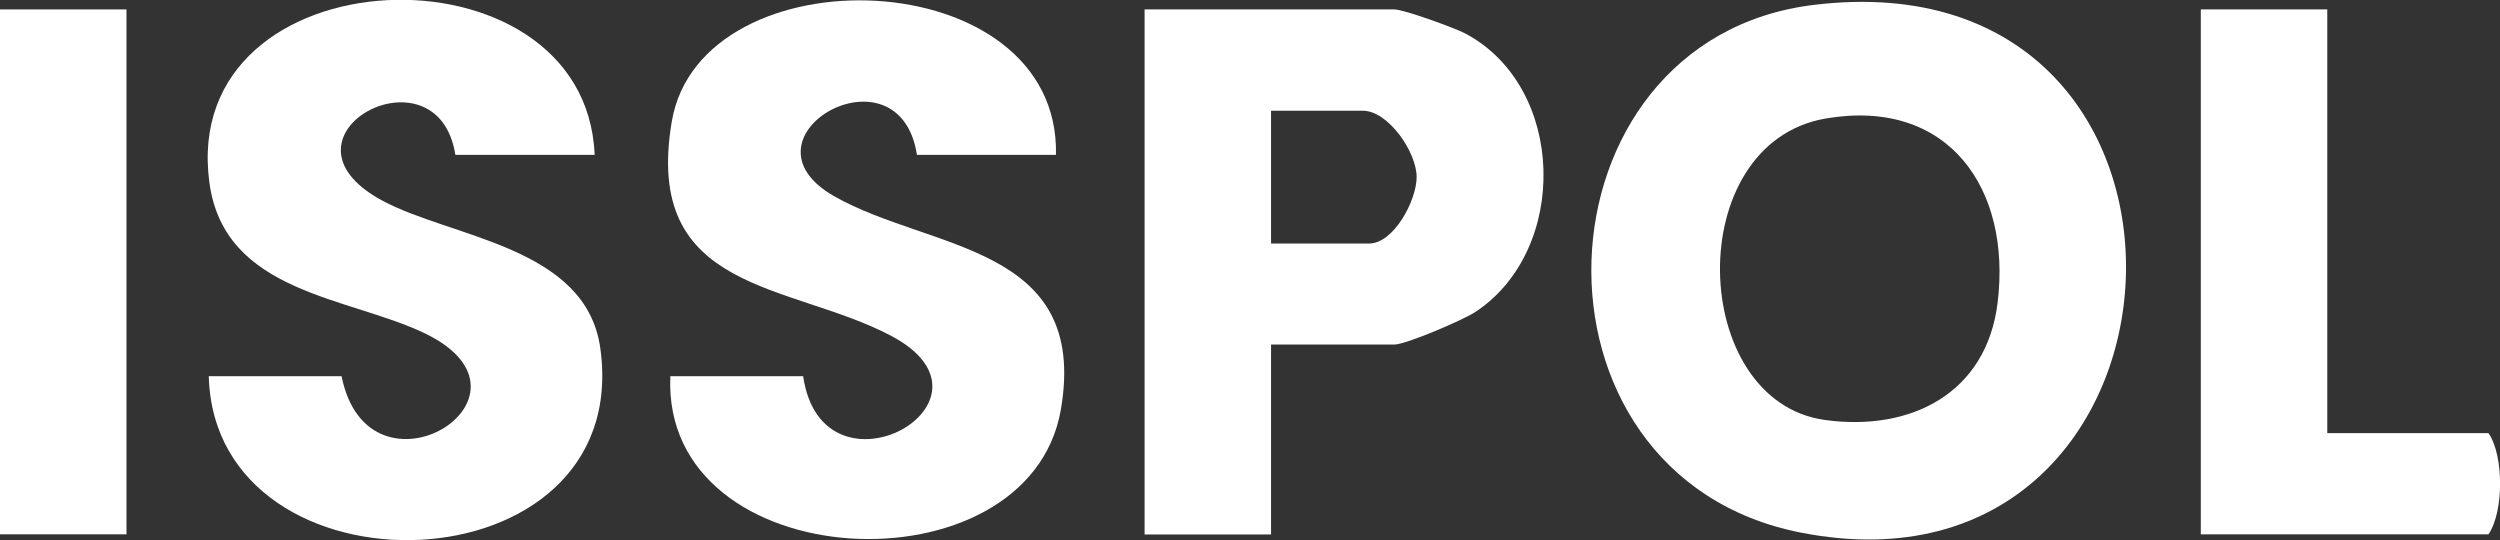
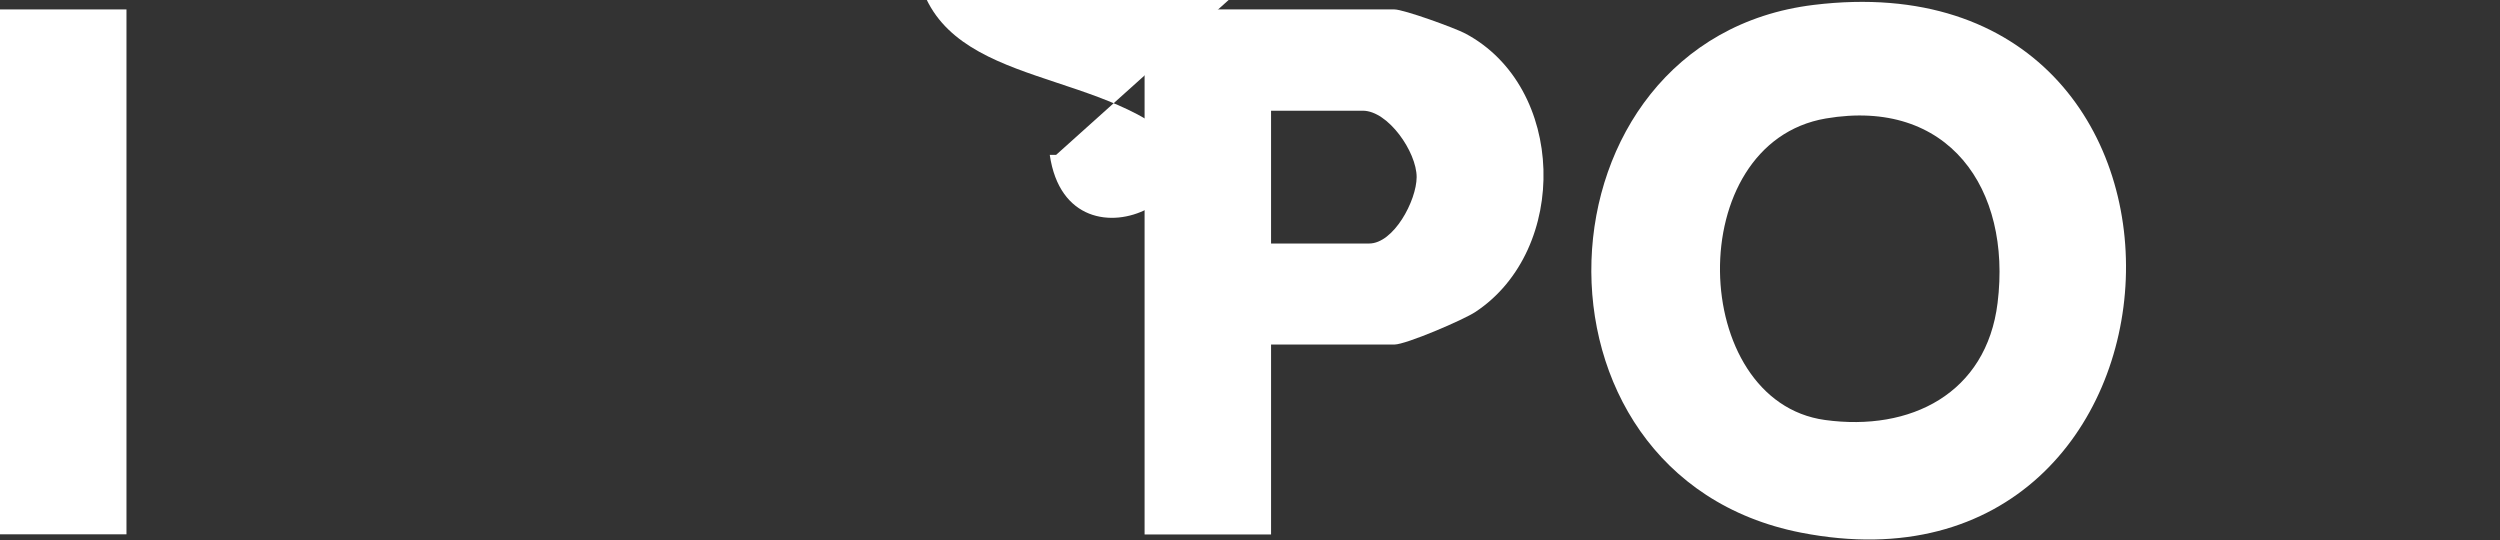
<svg xmlns="http://www.w3.org/2000/svg" id="Capa_2" data-name="Capa 2" viewBox="0 0 193.52 41.82">
  <rect x="0" y="0" width="193.52" height="41.82" fill="#333333" stroke="none" />
  <defs>
    <style>
      .cls-1 {
        fill: #fff;
      }
    </style>
  </defs>
  <g id="Capa_2-2" data-name="Capa 2">
    <g>
      <path class="cls-1" d="M140.39.38c33.7-4.11,31.06,47.12-.98,40.85-22.51-4.41-21.06-38.16.98-40.85ZM141.34,9.17c-11.21,1.91-10.63,21.89-.07,23.34,6.61.91,12.5-2.04,13.36-9.07,1.09-8.84-3.81-15.88-13.29-14.27Z" />
-       <path class="cls-1" d="M46.02,11.99h-10.77c-1.37-8.71-14.85-1.47-5.71,3.51,5.37,2.92,15.83,3.54,16.93,11.46,2.63,18.97-29.84,19.85-30.31,2.16h10.28c2.09,10.43,16.52,1.58,6.48-3.3-5.87-2.85-15.55-3.08-16.71-11.68-2.43-17.93,29.13-19.02,29.82-2.16Z" />
-       <path class="cls-1" d="M81.75,11.99h-10.77c-1.37-8.85-14.46-1.37-6.39,3.21,7.44,4.22,19.73,3.71,17.53,16.5-2.48,14.4-30.93,13.07-30.23-2.58h10.28c1.49,10.24,16.4,1.94,6.8-3.13-7.8-4.12-19.22-3.28-16.97-16.58s30.07-12.48,29.74,2.58Z" />
+       <path class="cls-1" d="M81.75,11.99h-10.77h10.28c1.49,10.24,16.4,1.94,6.8-3.13-7.8-4.12-19.22-3.28-16.97-16.58s30.07-12.48,29.74,2.58Z" />
      <path class="cls-1" d="M98.39,26.68v14.69h-9.79V.73h19.34c.72,0,4.64,1.42,5.48,1.86,7.81,4.14,8.07,16.73.8,21.55-.95.63-5.4,2.53-6.28,2.53h-9.55ZM98.39,18.85h7.59c1.9,0,3.67-3.31,3.68-5.14,0-1.95-2.21-5.14-4.17-5.14h-7.1v10.28Z" />
-       <path class="cls-1" d="M180.15.73v32.8h12.48c1.19,1.71,1.2,6.06,0,7.83h-22.27V.73h9.79Z" />
      <rect class="cls-1" y=".73" width="9.79" height="40.63" />
    </g>
  </g>
</svg>